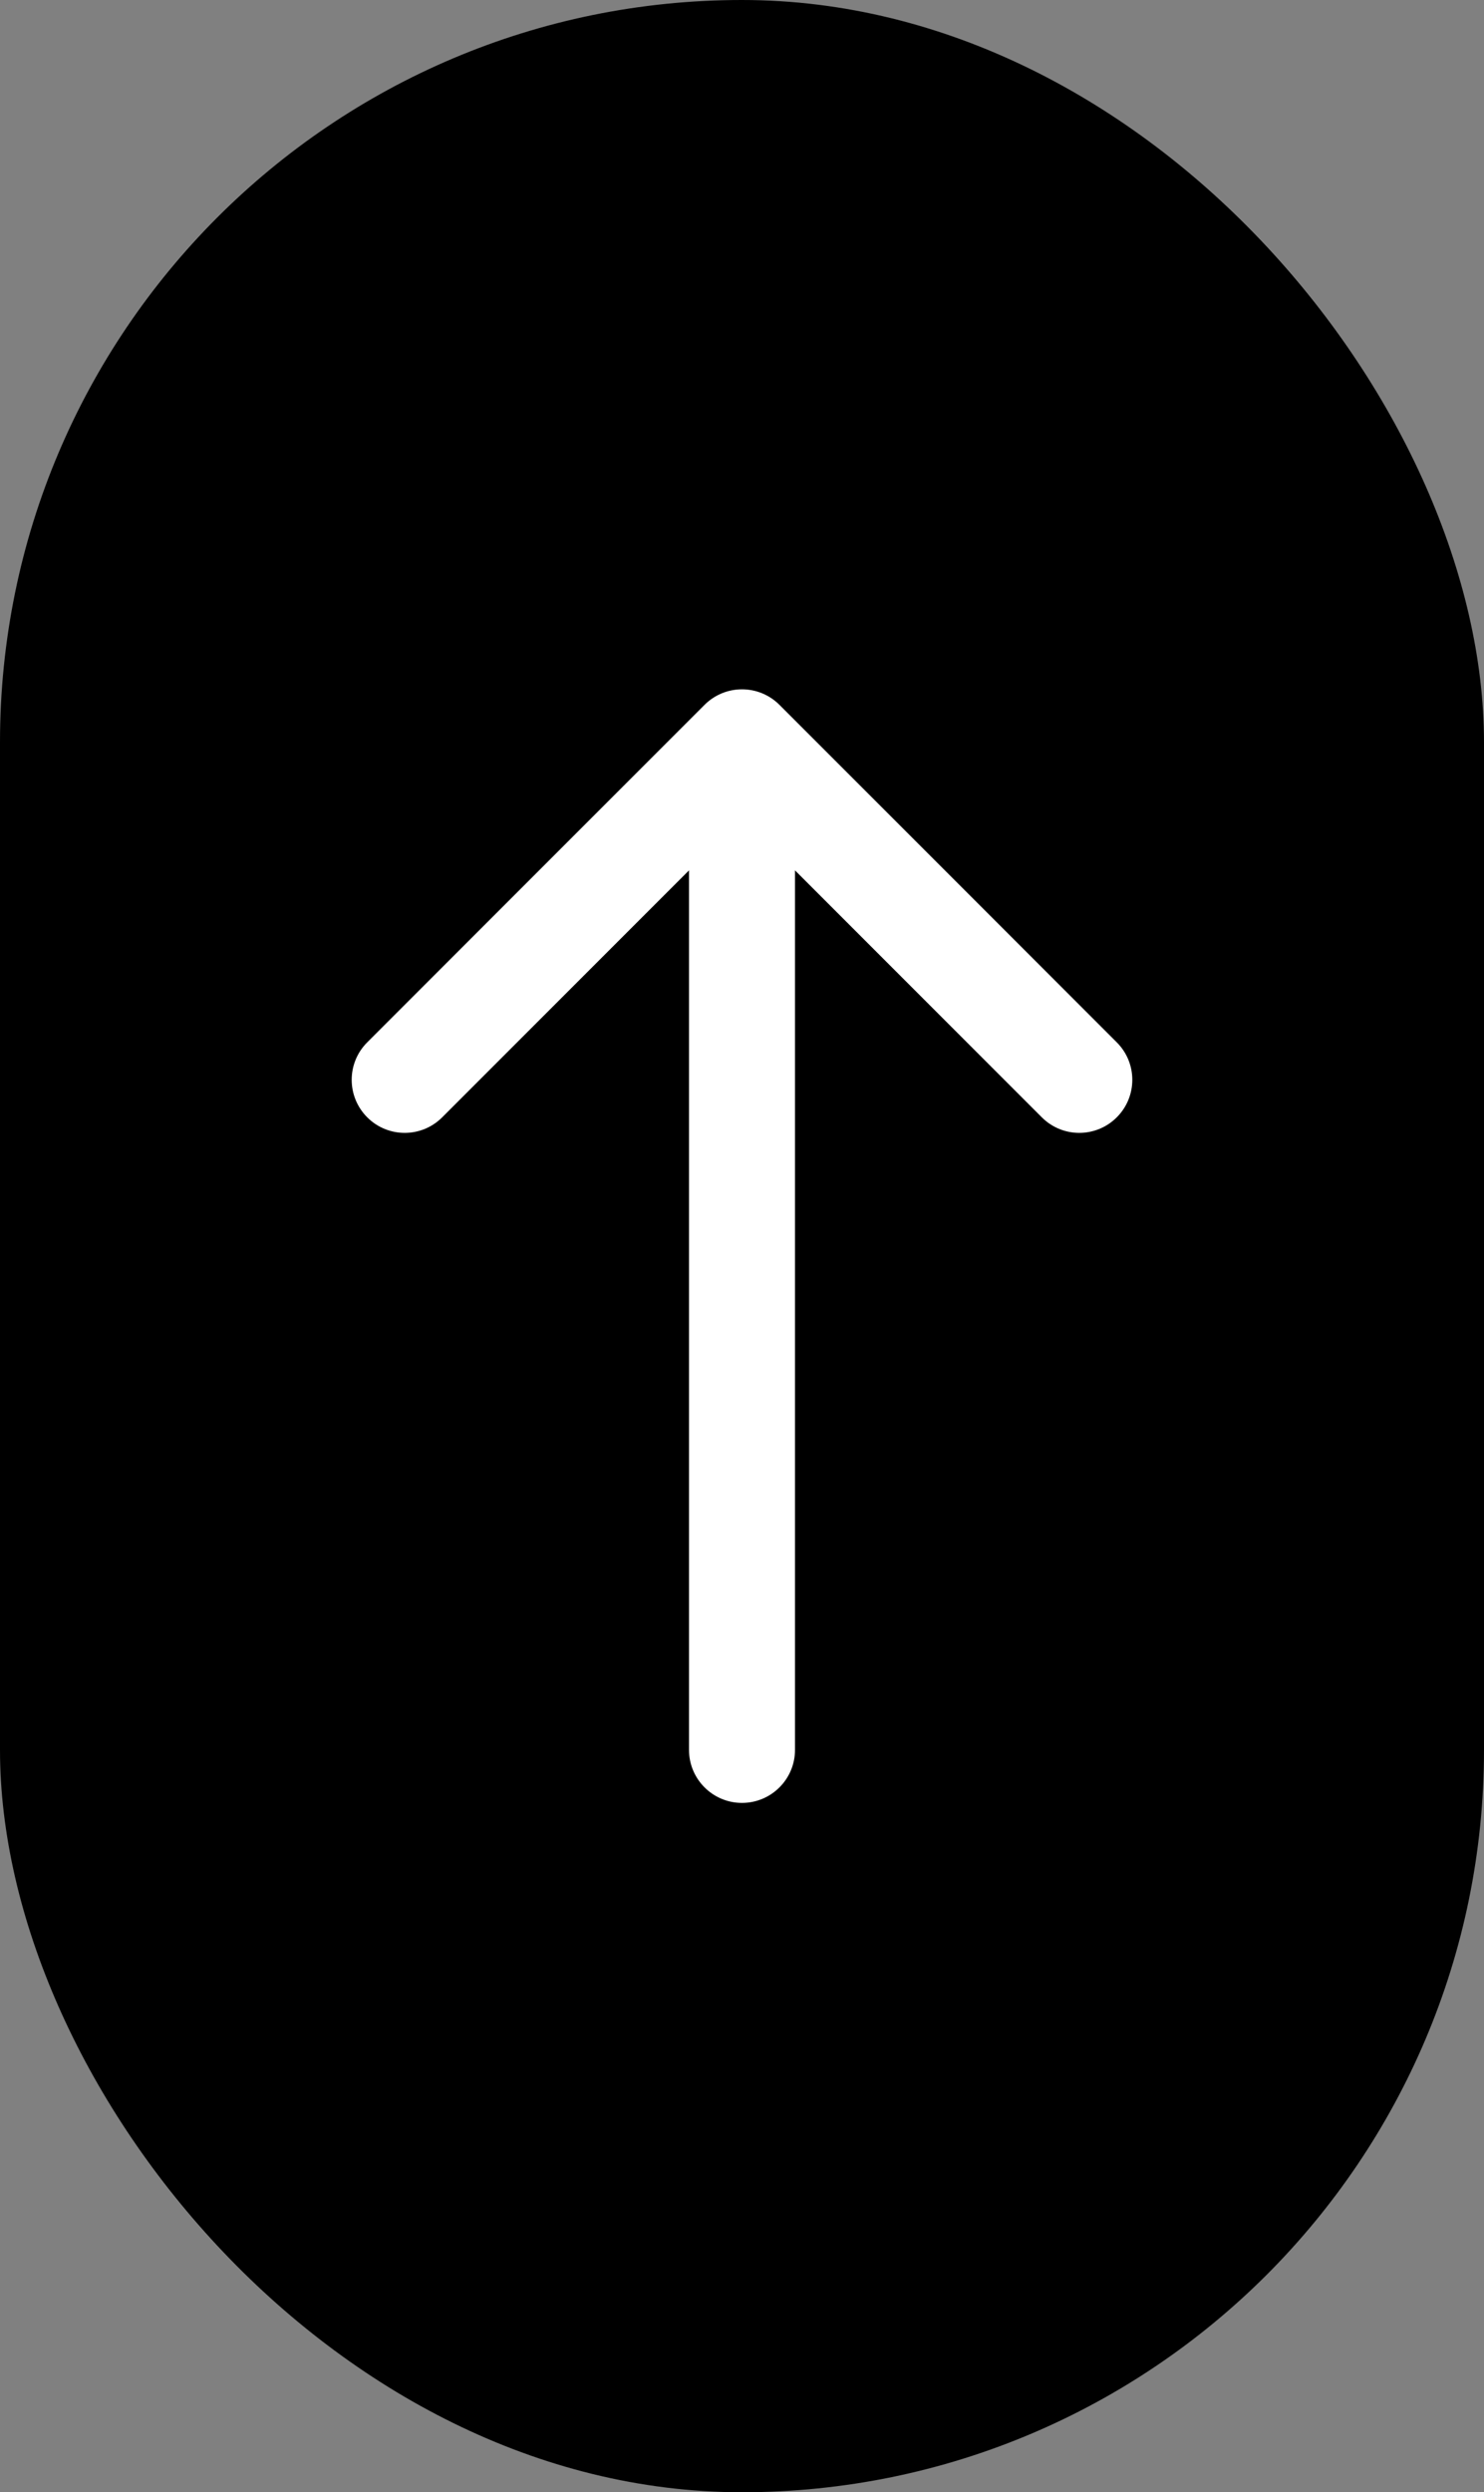
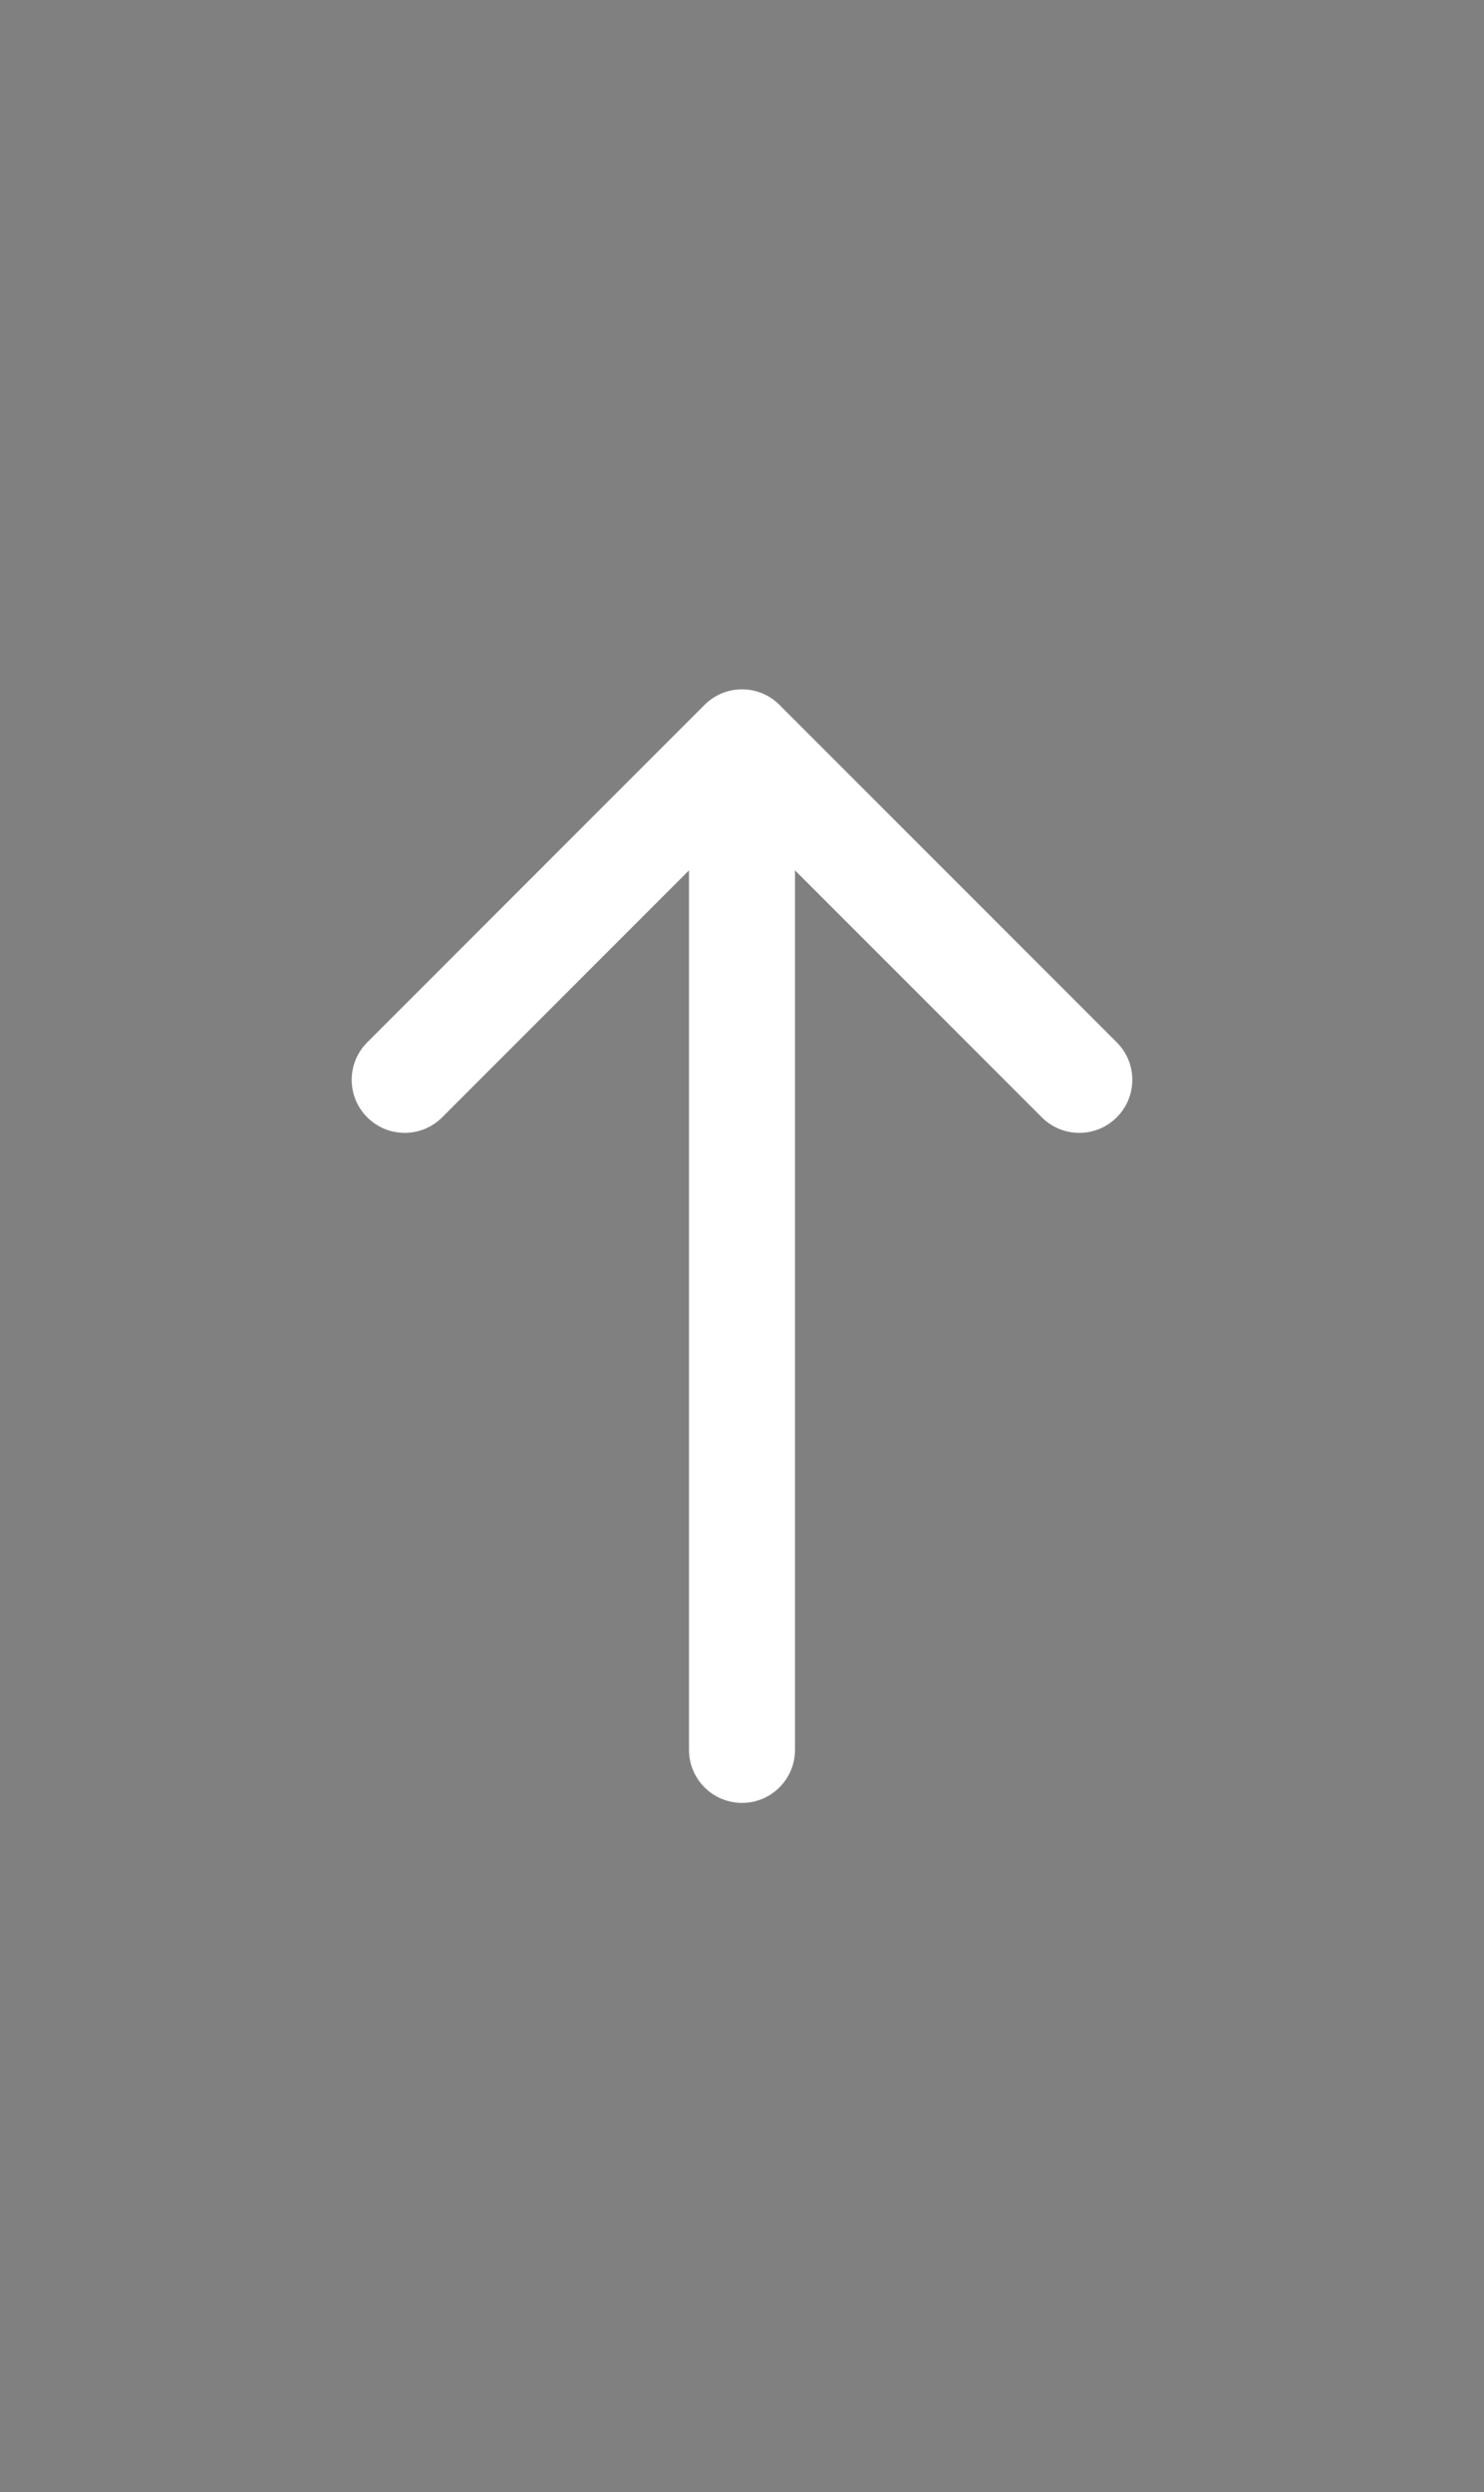
<svg xmlns="http://www.w3.org/2000/svg" width="28" height="47" viewBox="0 0 28 47" fill="none">
  <rect x="0" y="0" width="28" height="47" fill="#808080" stroke="none" />
-   <rect width="28" height="47" rx="14" fill="black" />
  <path d="M13 33C13 33.552 13.448 34 14 34C14.552 34 15 33.552 15 33L13 33ZM14.707 13.293C14.317 12.902 13.683 12.902 13.293 13.293L6.929 19.657C6.538 20.047 6.538 20.68 6.929 21.071C7.319 21.462 7.953 21.462 8.343 21.071L14 15.414L19.657 21.071C20.047 21.462 20.68 21.462 21.071 21.071C21.462 20.68 21.462 20.047 21.071 19.657L14.707 13.293ZM15 33L15 14L13 14L13 33L15 33Z" fill="white" />
</svg>